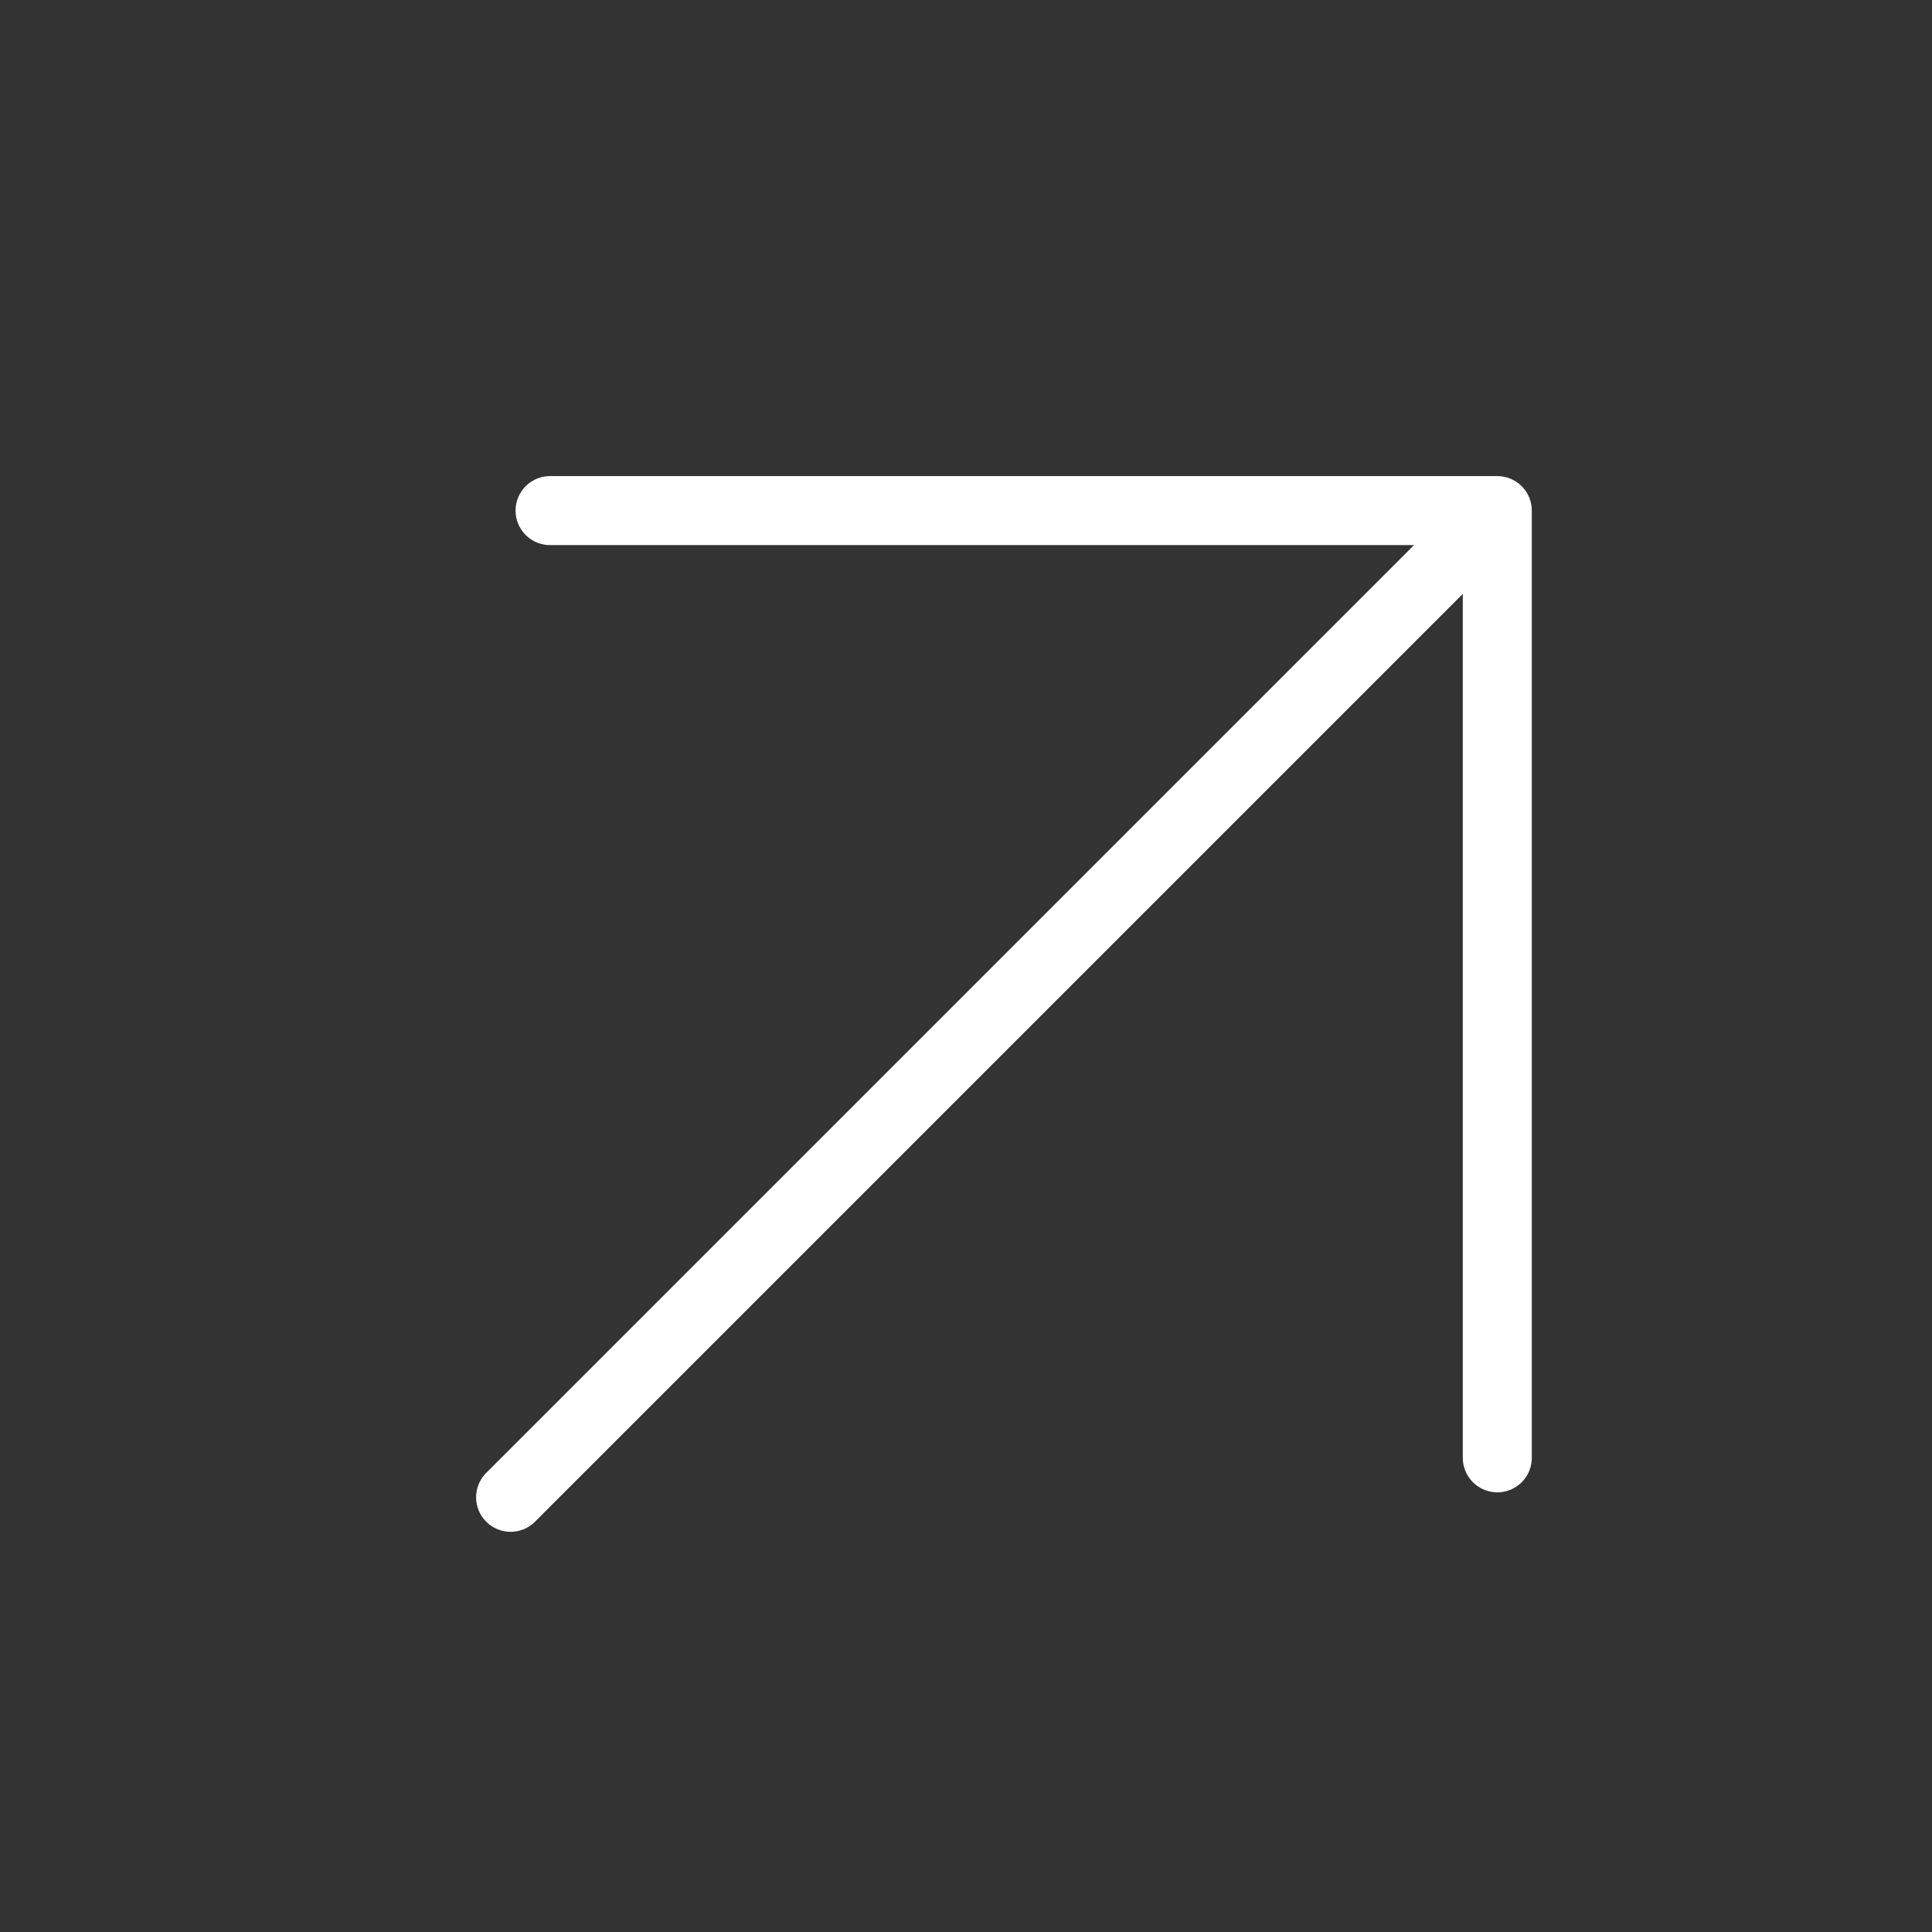
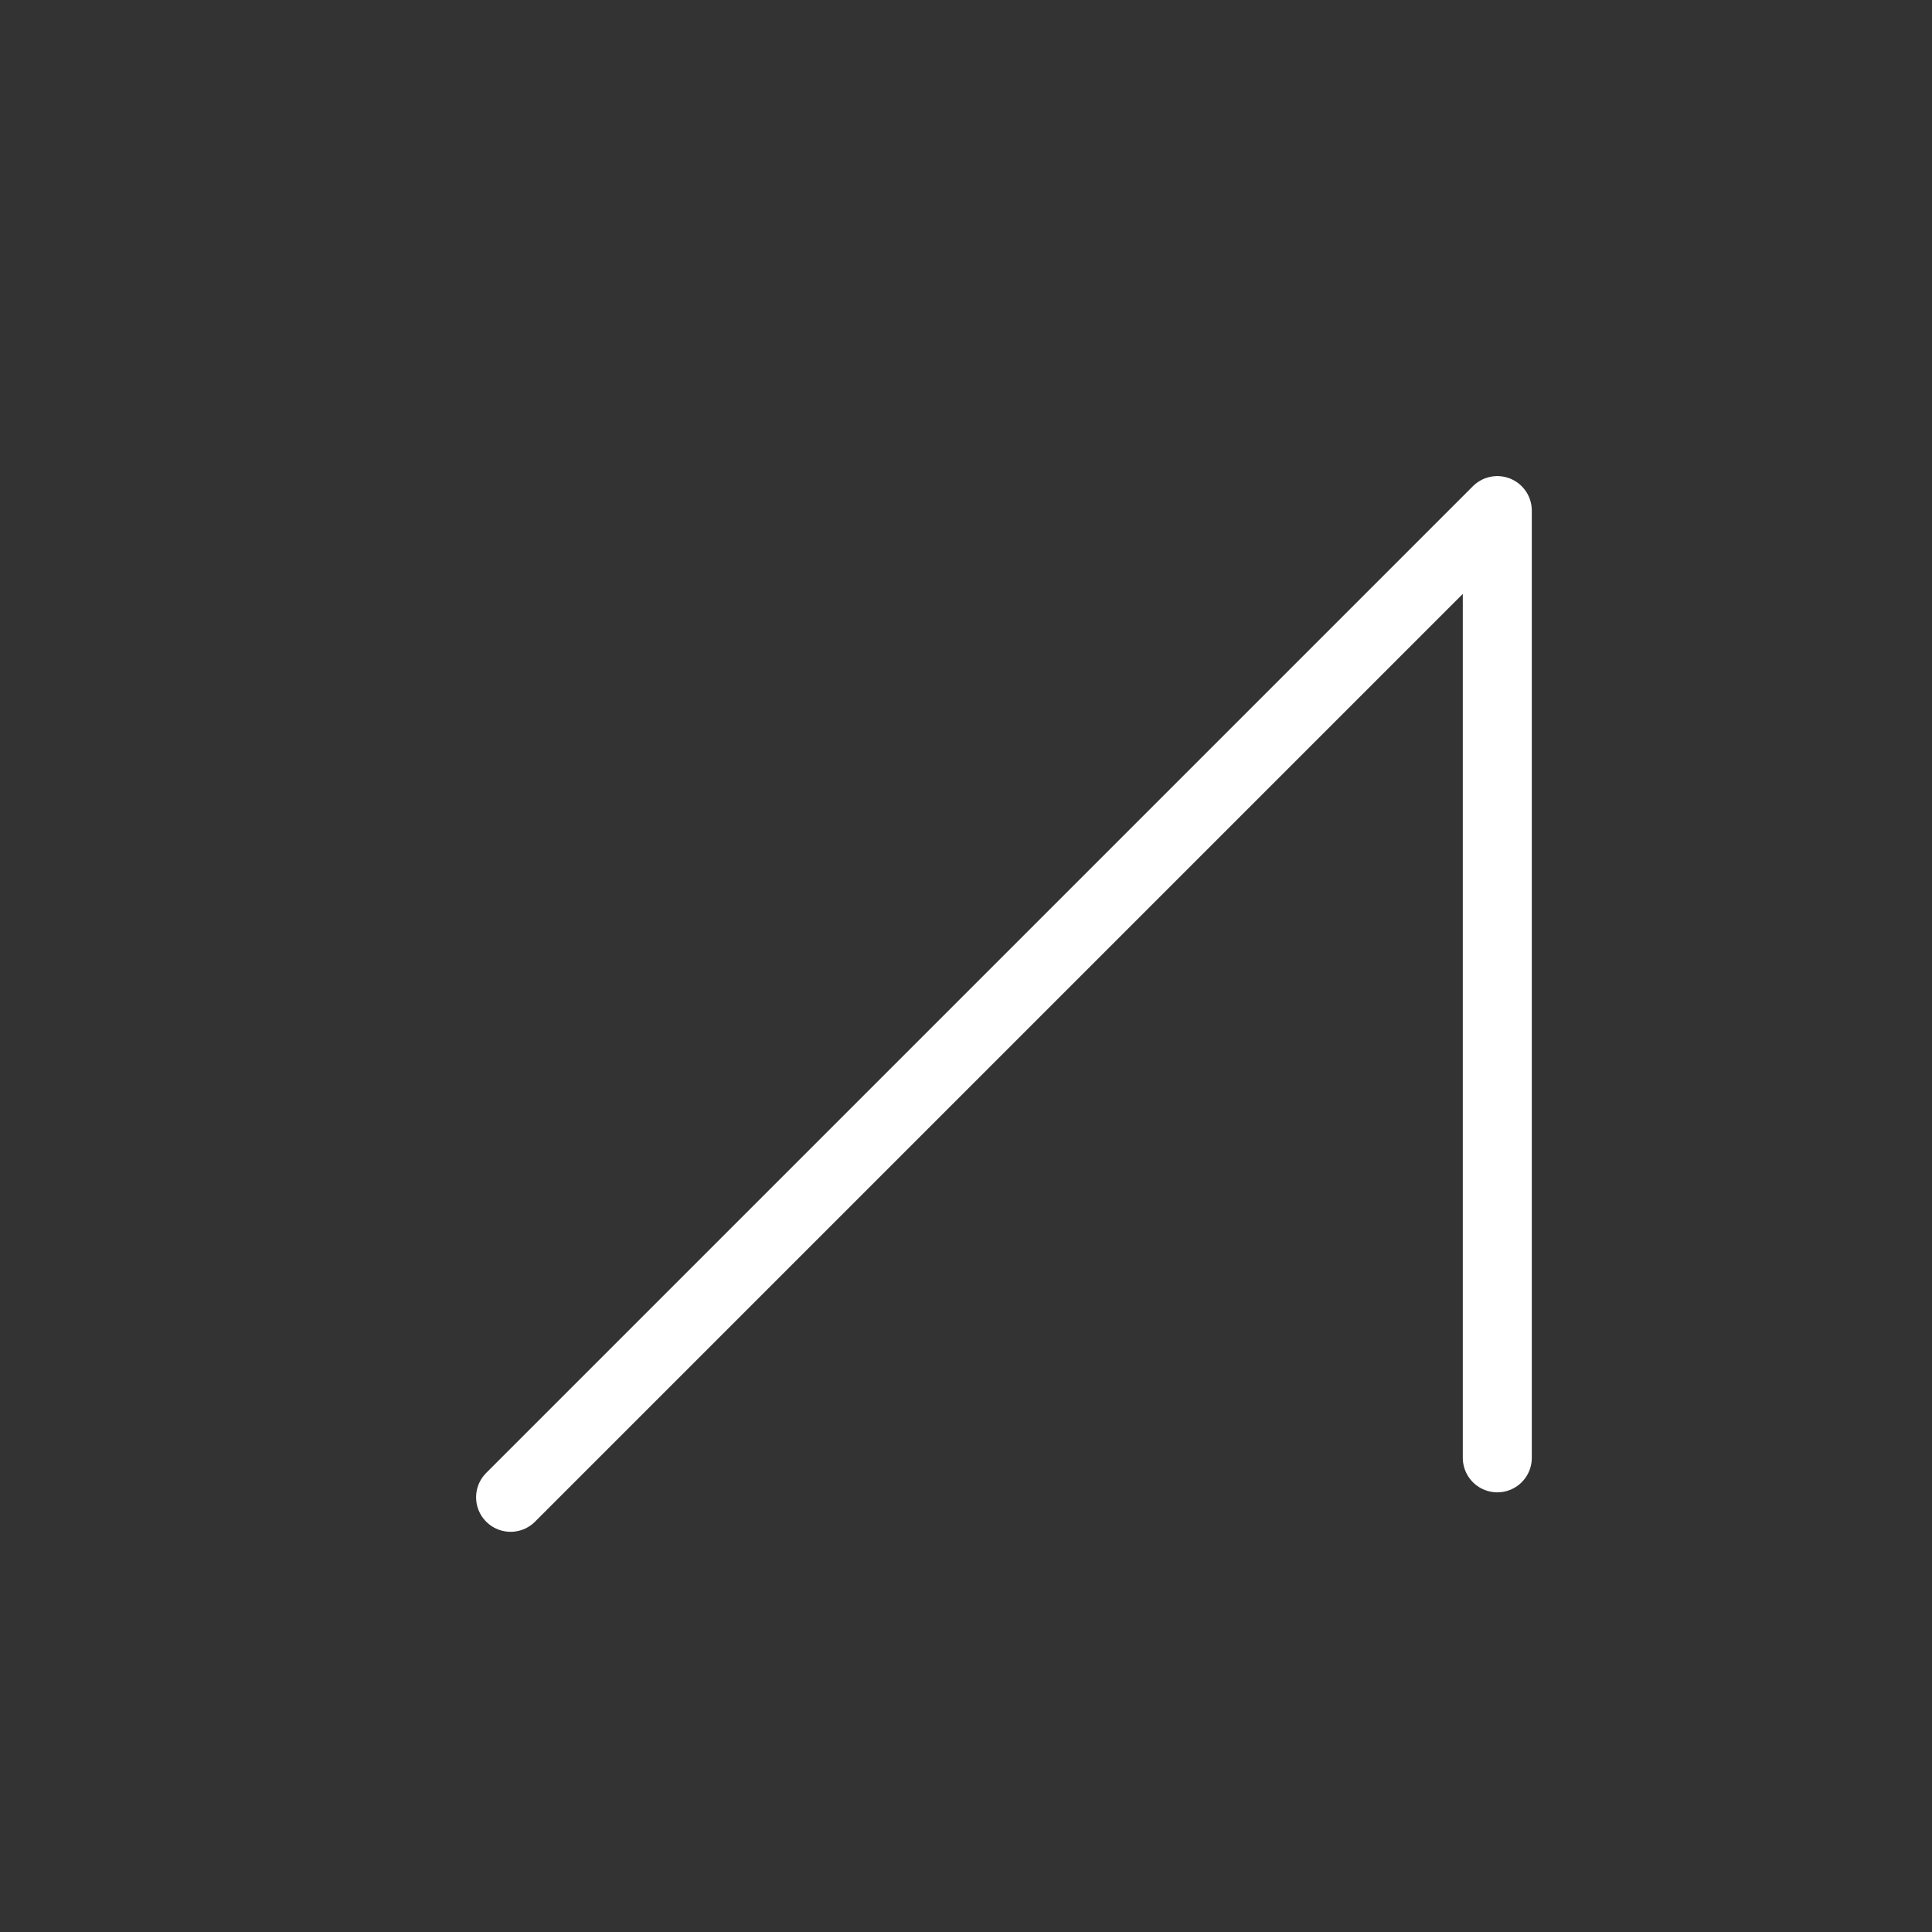
<svg xmlns="http://www.w3.org/2000/svg" width="28" height="28" viewBox="0 0 28 28" fill="none">
  <rect x="0" y="0" width="28" height="28" fill="#333333" stroke="none" />
-   <path d="M7.4 21.7L21.7 7.4M21.7 7.4V21.128M21.7 7.4H7.972" stroke="white" stroke-linecap="round" stroke-linejoin="round" />
+   <path d="M7.4 21.7L21.7 7.4M21.7 7.4V21.128M21.7 7.4" stroke="white" stroke-linecap="round" stroke-linejoin="round" />
</svg>